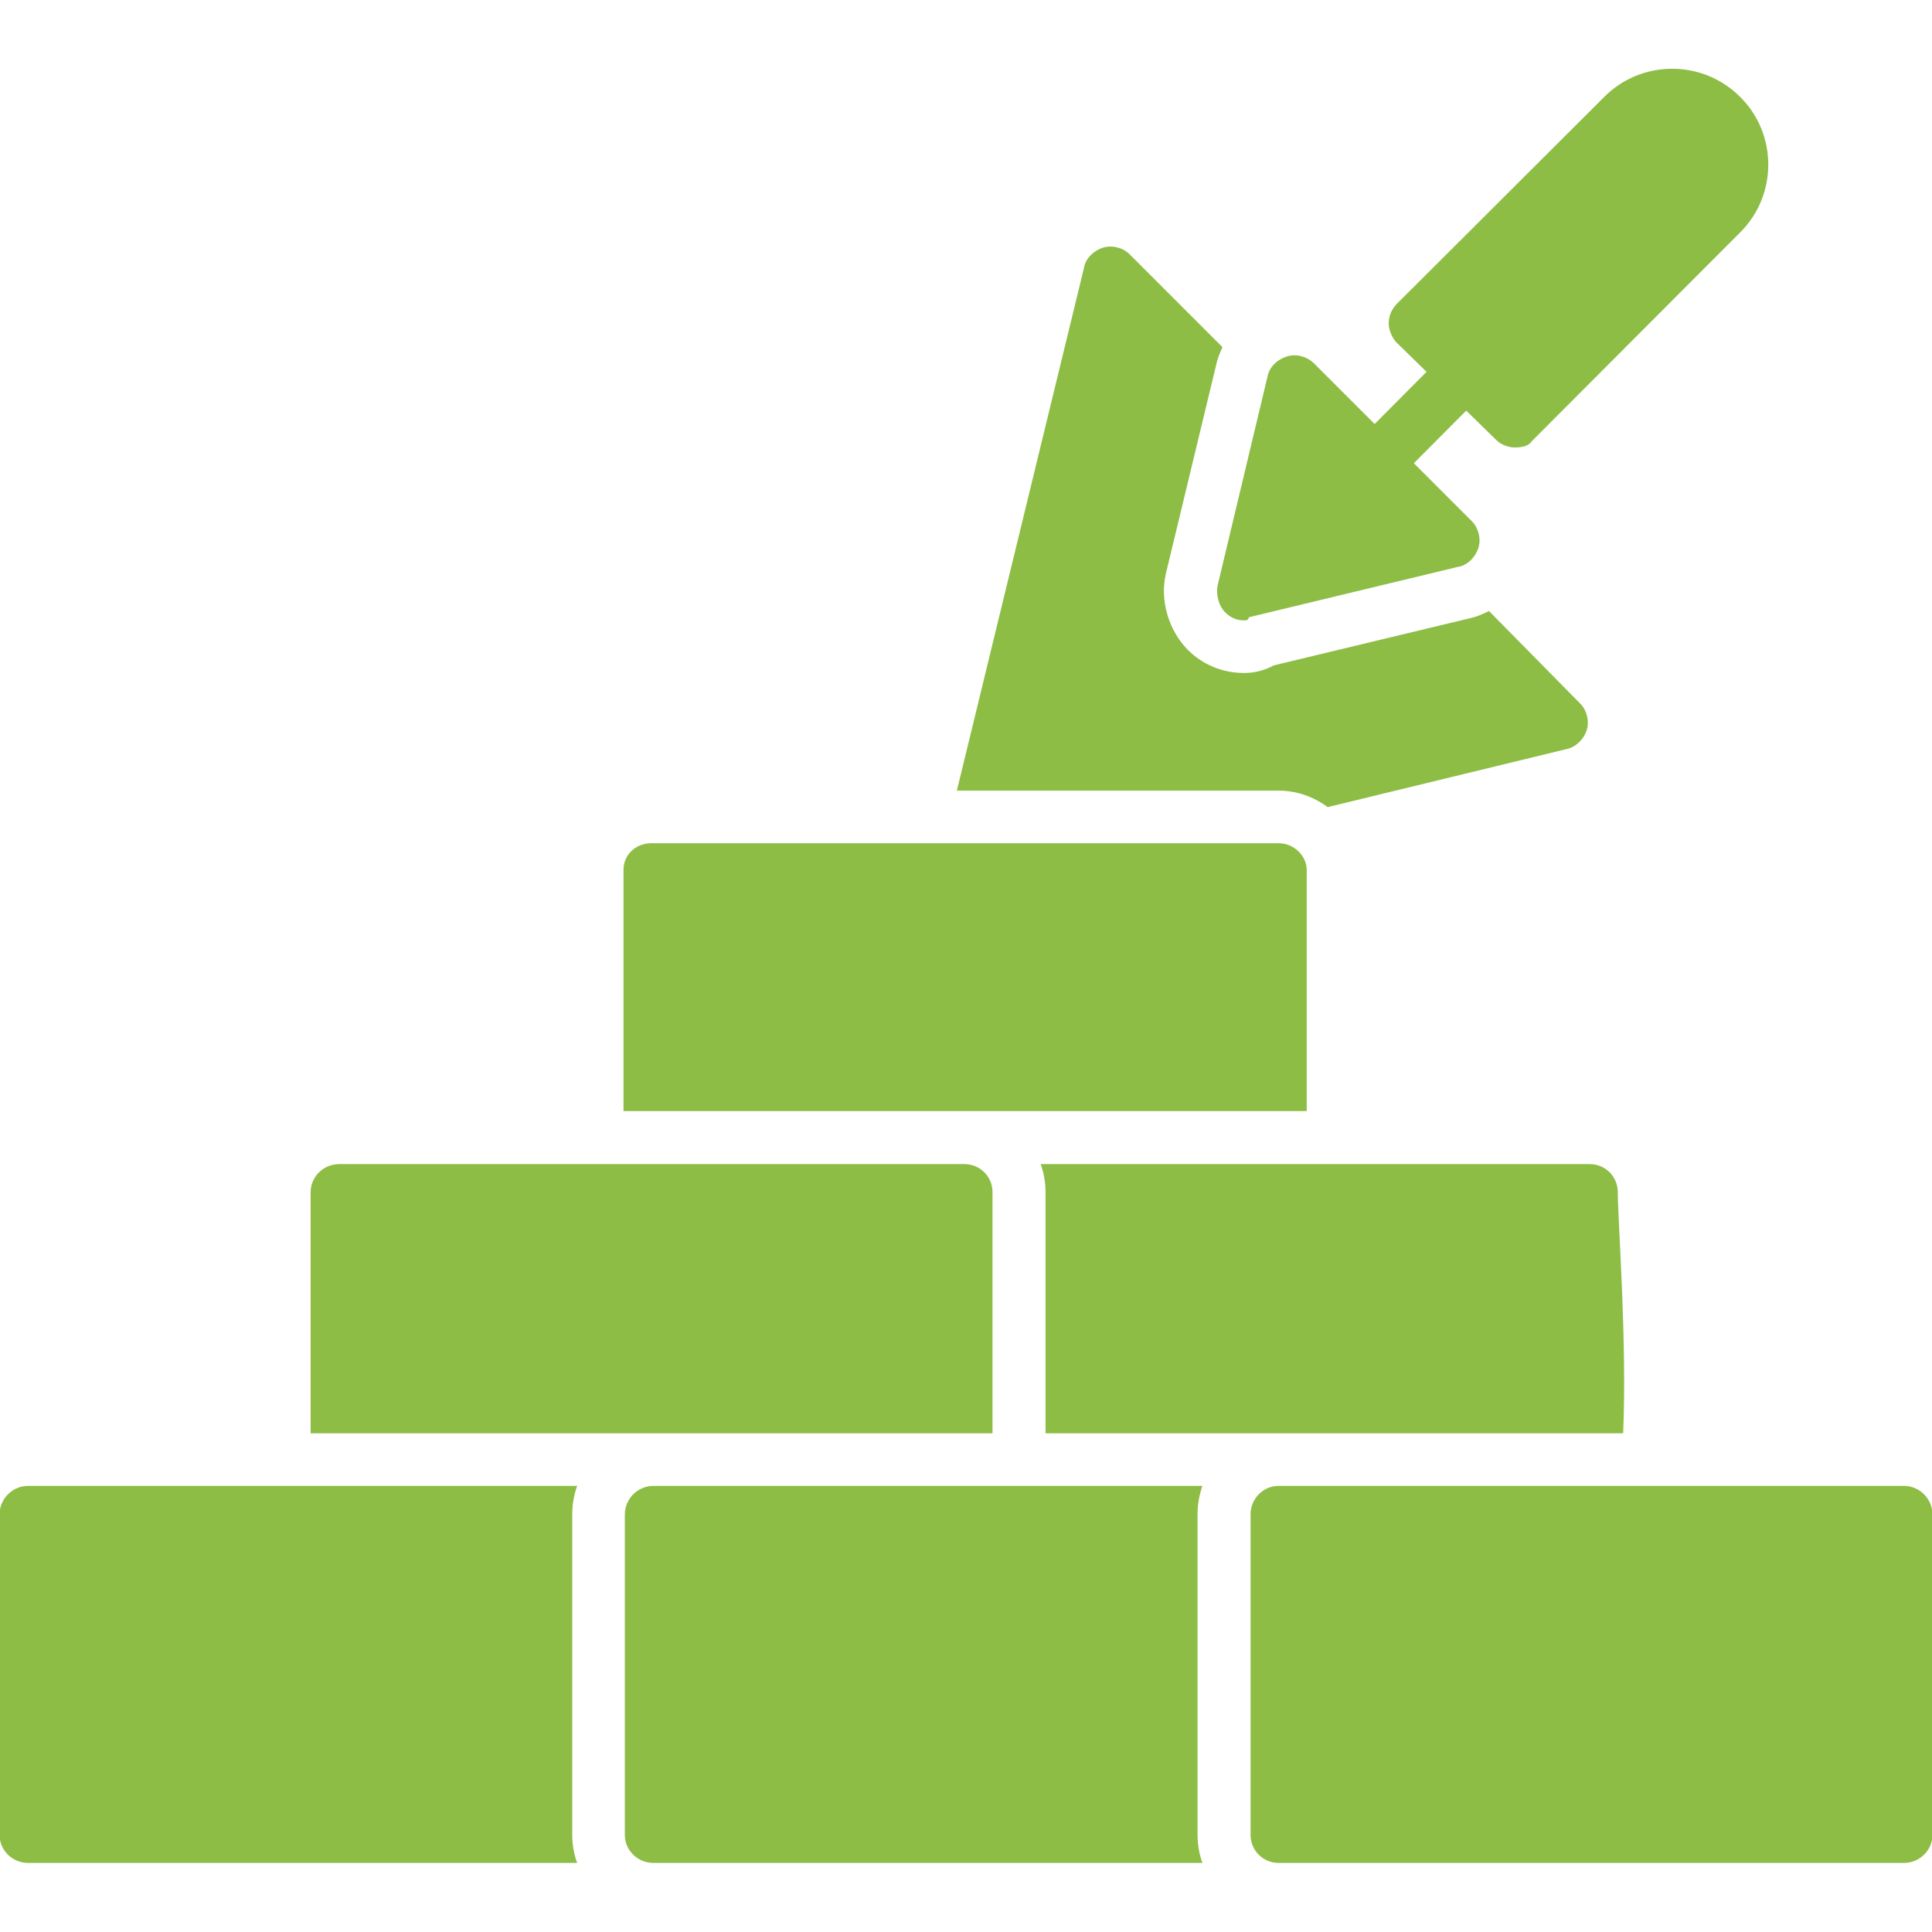
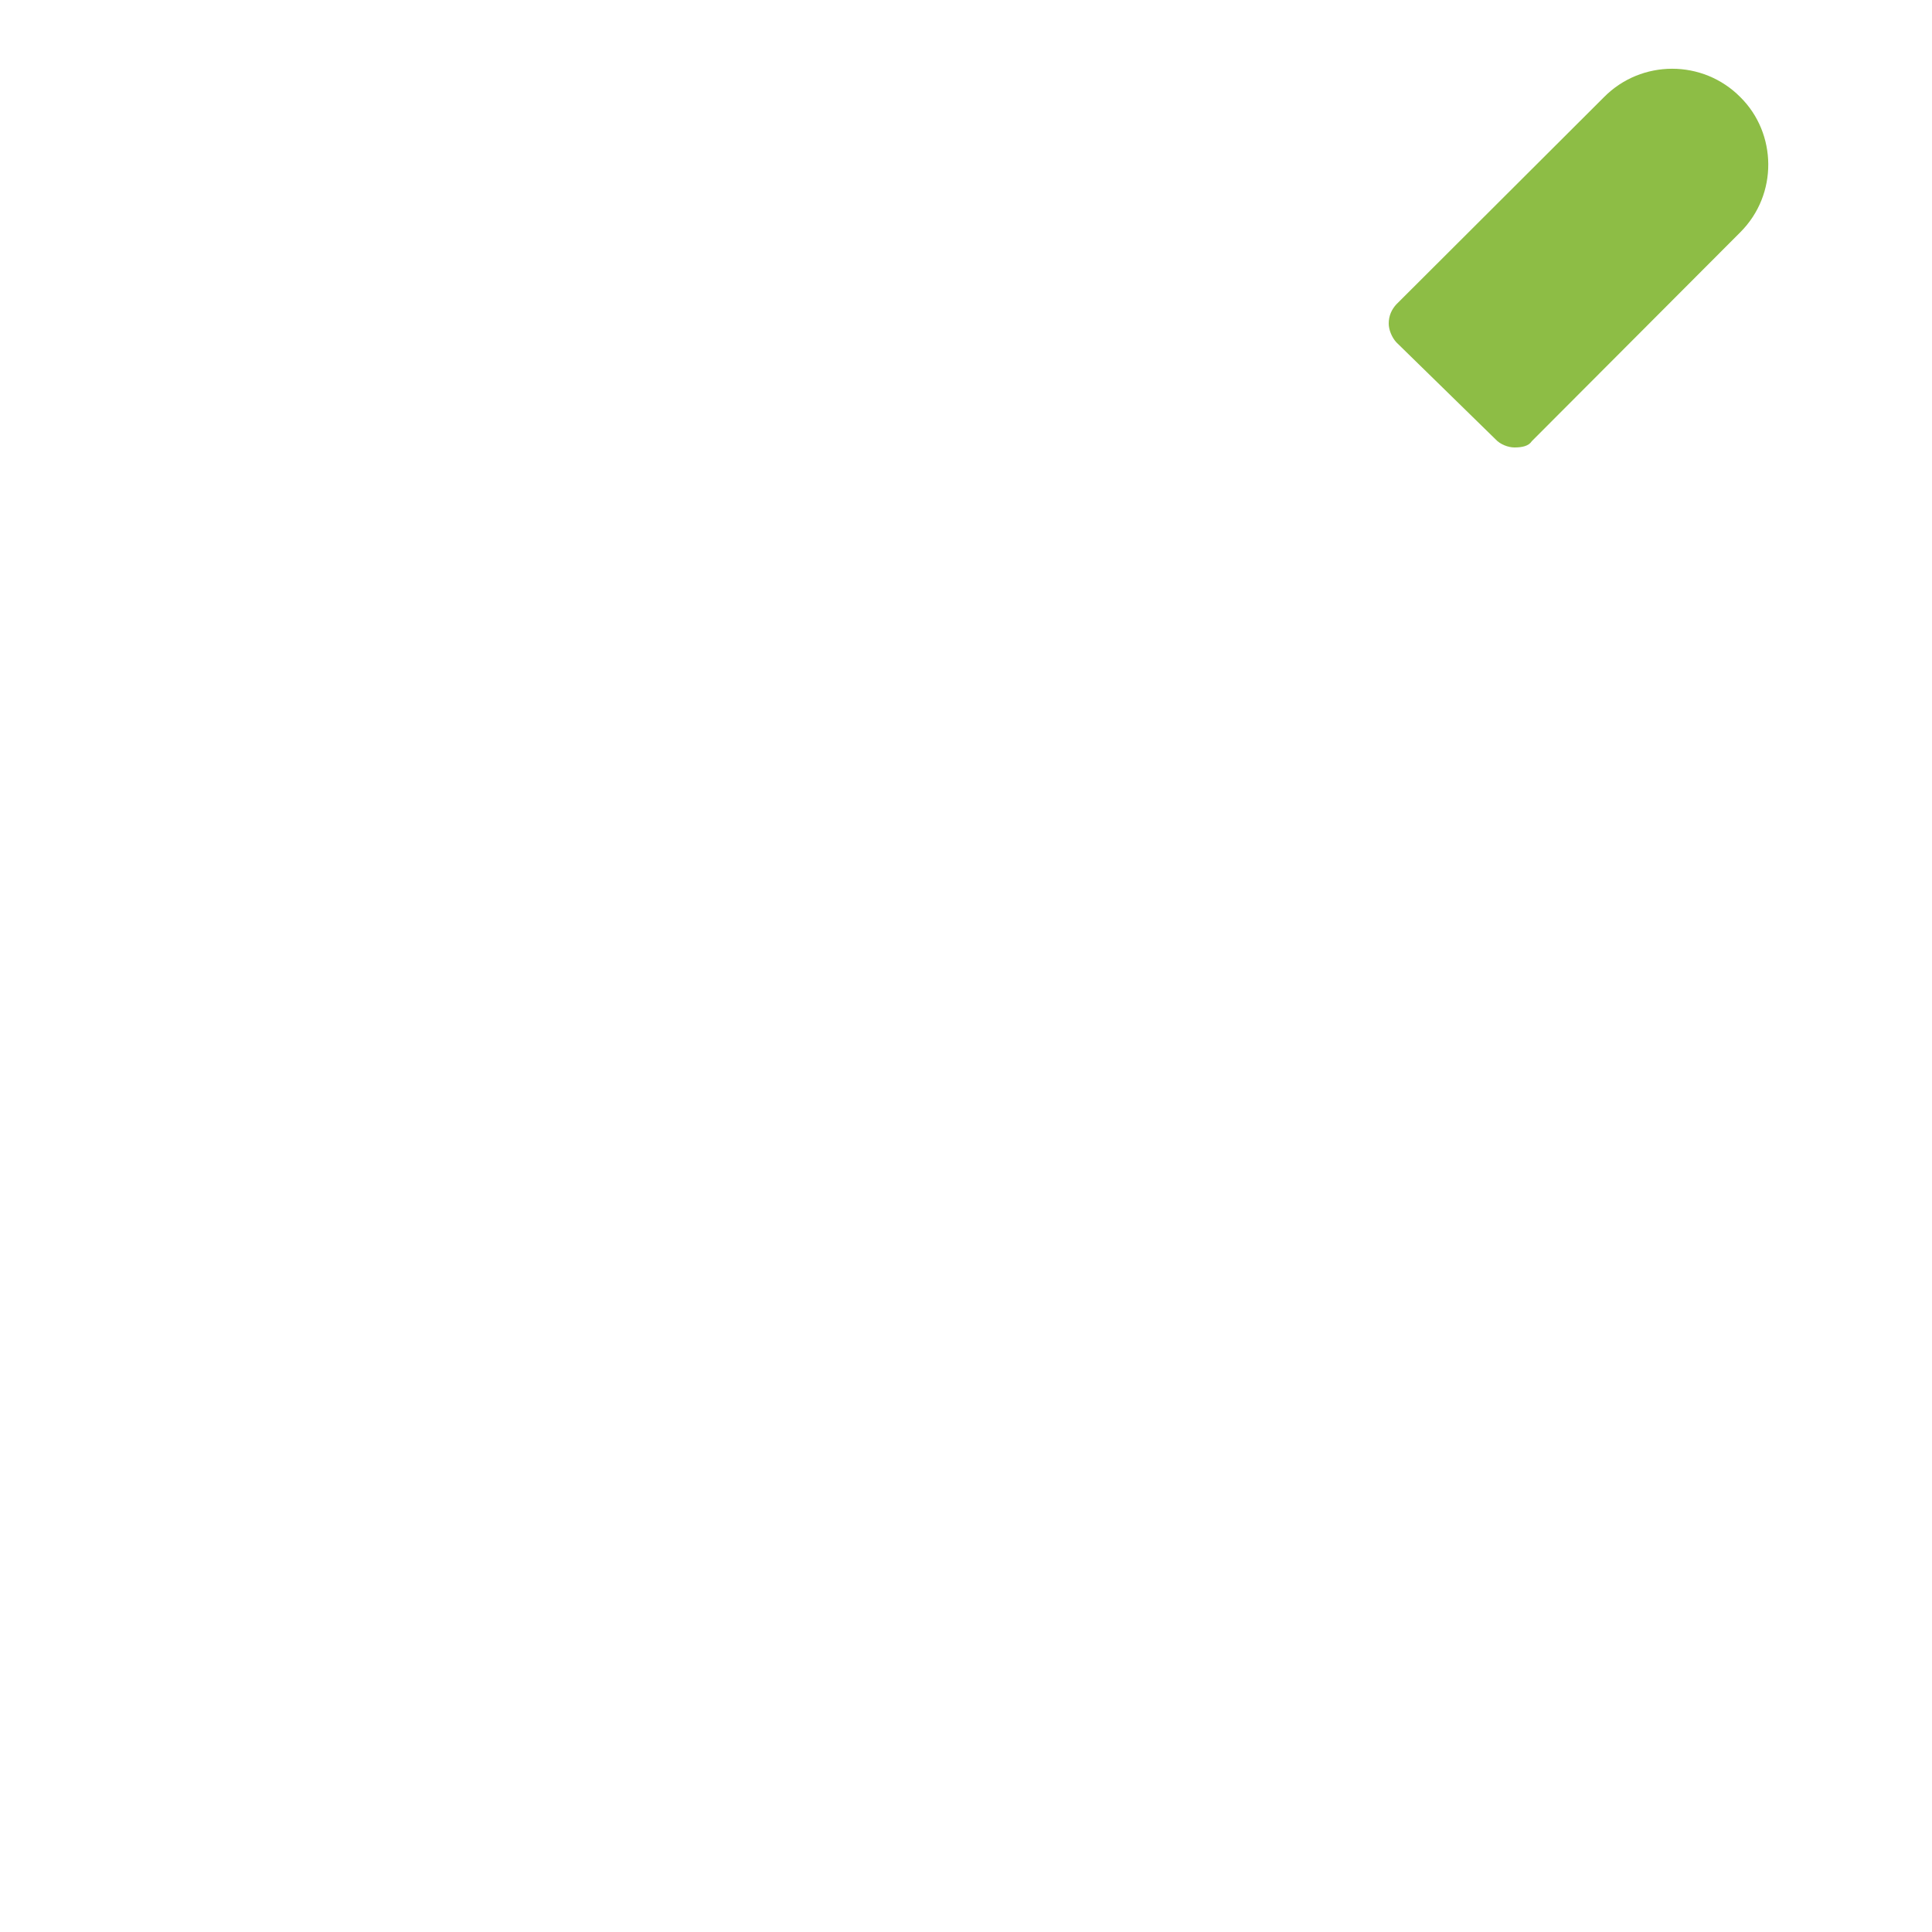
<svg xmlns="http://www.w3.org/2000/svg" version="1.1" width="512" height="512" x="0" y="0" viewBox="0 0 4335 4335" style="enable-background:new 0 0 512 512" xml:space="preserve" fill-rule="evenodd">
  <g>
-     <path d="M1295 4180H63c-35 0-64-28-64-63v-719c0-35 29-64 64-64h1232c-7 20-11 41-11 64v719c0 22 4 44 11 63zM2698 4180H1466c-35 0-64-28-64-63v-719c0-35 29-64 64-64h1232c-7 20-11 41-11 64v719c0 22 4 44 11 63zM4272 4180H2869c-35 0-63-28-63-63v-719c0-35 28-64 63-64h1403c35 0 64 29 64 64v719c0 35-29 63-64 63zM697 3216v-541c0-35 29-63 64-63h1403c35 0 63 28 63 63v541h-761zM2346 3216v-541c0-22-4-44-11-63h1232c35 0 63 28 63 63 0 64 21 336 12 541h-773zM1399 2493v-541c0-35 28-60 63-60h1407c35 0 63 29 63 60v541h-768zM2147 1774l285-1172c3-21 21-39 42-46s46 0 60 14l209 209c-6 13-11 25-14 39l-113 469c-14 60 6 127 49 171 34 34 79 52 126 52 25 0 47-6 67-17l441-106c14-3 28-9 42-16l205 208c14 14 21 39 14 60s-25 38-46 42l-535 130c-31-23-69-37-110-37z" fill="#8dbd45" opacity="1" data-original="#000000" />
-     <path d="M2791 1392c-17 0-31-7-42-18-14-14-21-39-17-60l112-469c4-21 21-38 43-45 21-7 45 0 60 14l356 356c14 14 21 39 14 60s-25 39-46 42l-469 113c0 7-7 7-11 7z" fill="#8dbd45" opacity="1" data-original="#000000" />
-     <path d="M3084 1099c-18 0-32-7-42-17-25-25-25-64 0-88l204-205c25-25 64-25 88 0 25 25 25 64 0 88l-204 205c-14 10-32 17-46 17z" fill="#8dbd45" opacity="1" data-original="#000000" />
    <path d="M3398 1004c-14 0-32-7-42-18l-223-218c-10-11-17-28-17-42 0-18 7-32 17-43l466-465c84-85 222-85 306 0 82 81 85 218 0 303l-468 469c-7 11-22 14-39 14z" fill="#8dbd45" opacity="1" data-original="#000000" />
  </g>
</svg>